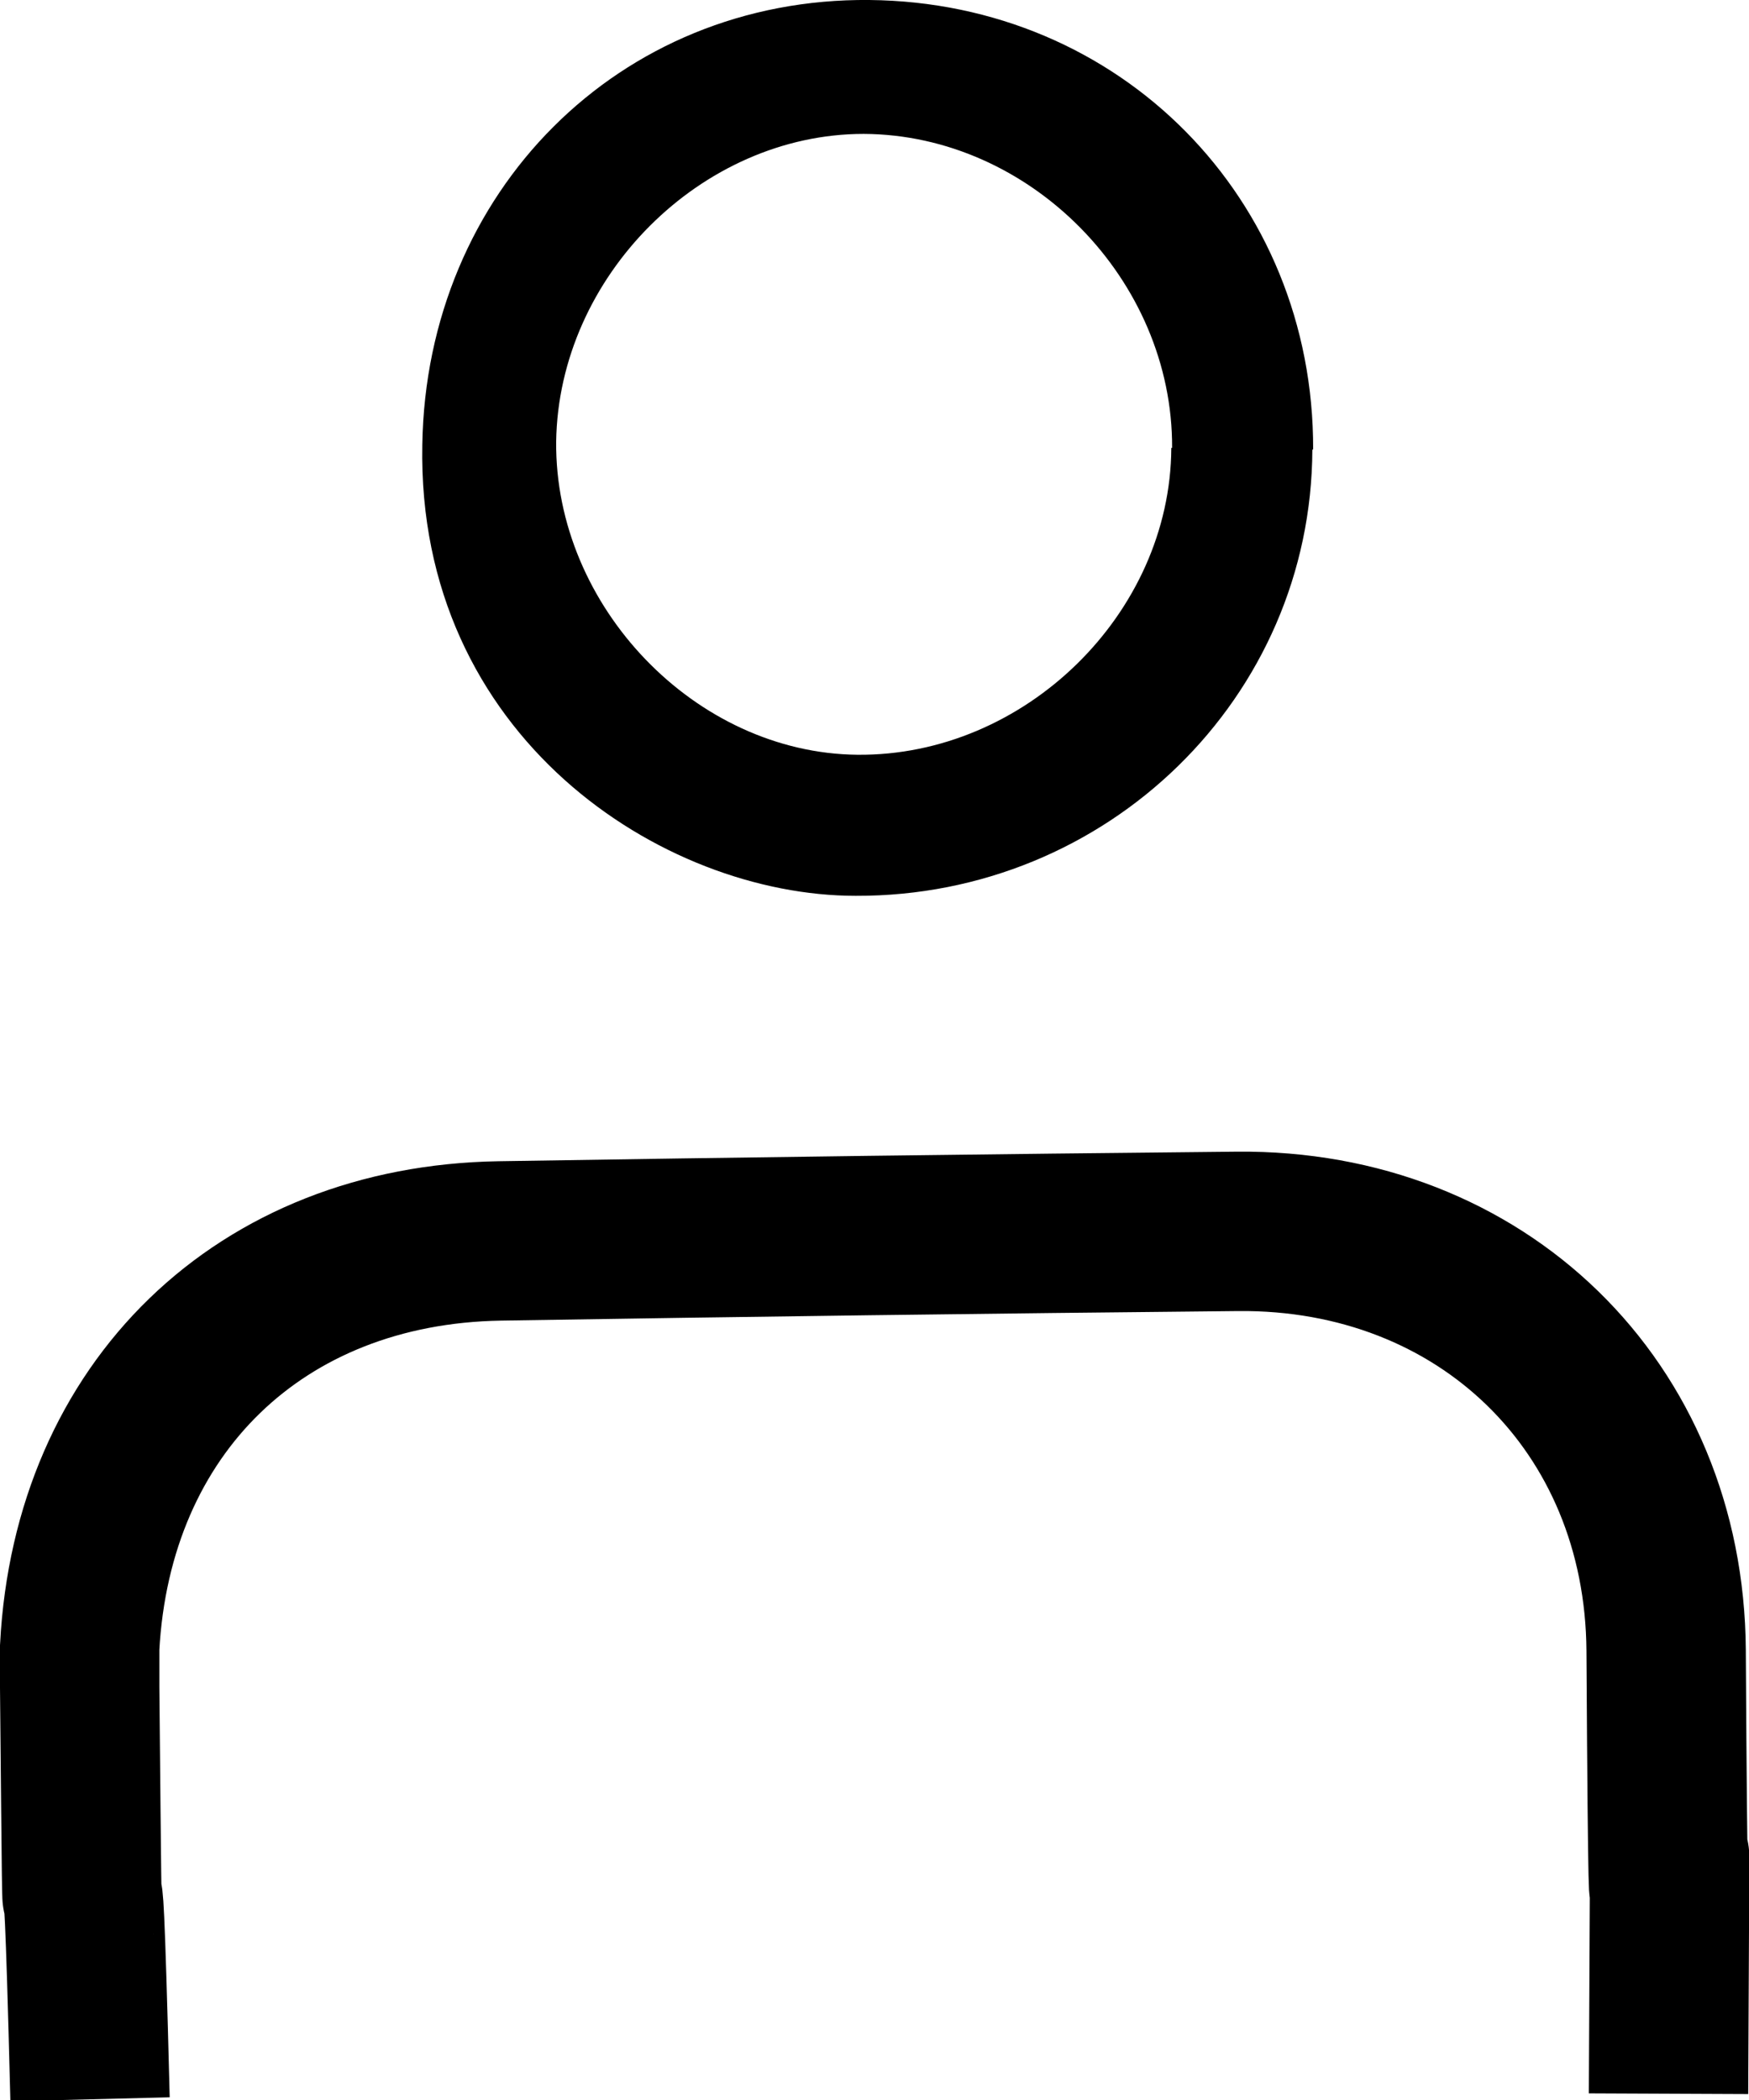
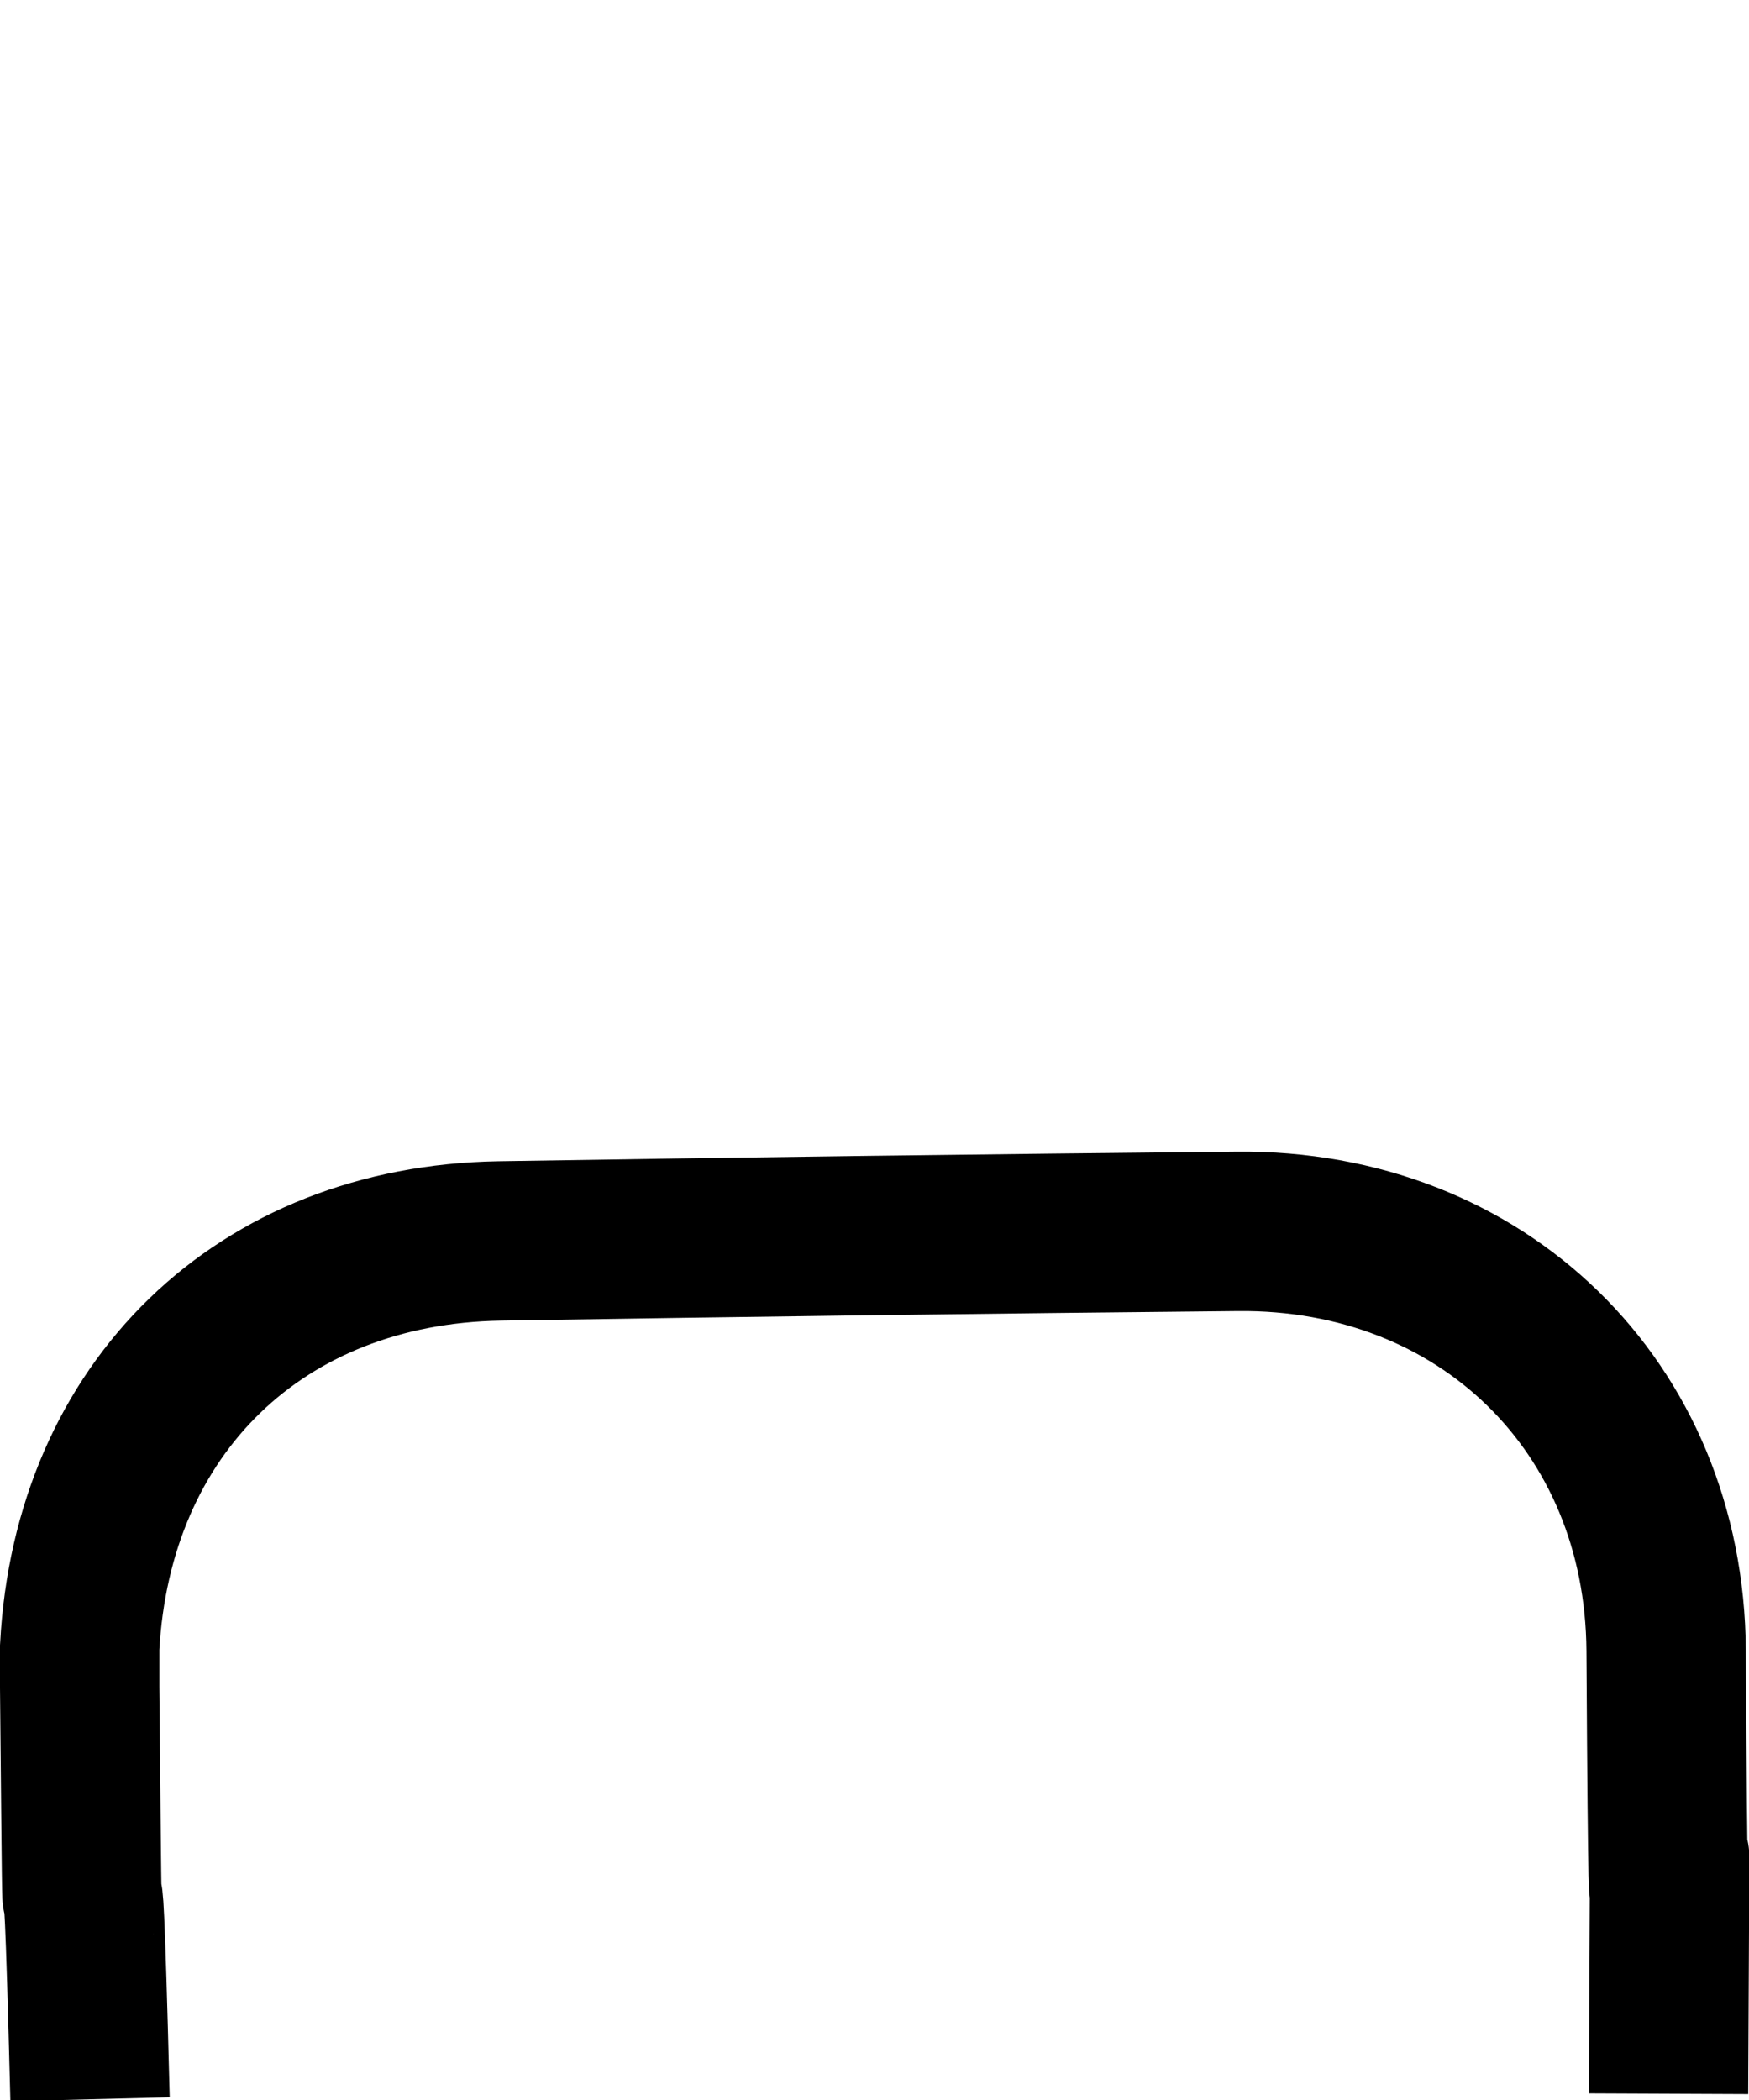
<svg xmlns="http://www.w3.org/2000/svg" id="a" viewBox="0 0 21.95 26.35">
  <defs>
    <style>.b{fill:none;stroke:#000;stroke-miterlimit:10;stroke-width:2px;}</style>
  </defs>
  <path class="b" d="M20.94,26.27c.03-6.85,.01,1.29-.03-5.56-.02-3.07-2.32-5.29-5.38-5.26-3.09,.03-6.18,.07-9.26,.12-3,.05-5.11,2.09-5.27,5.1v.5c.05,5.32,0,0,.13,5.17" />
-   <path d="M16.47,5.64c-.01,3.11-2.57,5.61-5.73,5.6-2.43,0-5.51-2-5.44-5.66C5.35,2.41,7.77-.03,10.91,0c3.15,.03,5.58,2.49,5.57,5.64Zm-1.76-.02c.01-2.11-1.78-3.93-3.87-3.94-2.04,0-3.83,1.79-3.86,3.86-.02,2.07,1.75,3.91,3.78,3.93,2.1,.02,3.93-1.77,3.94-3.85Z" />
</svg>